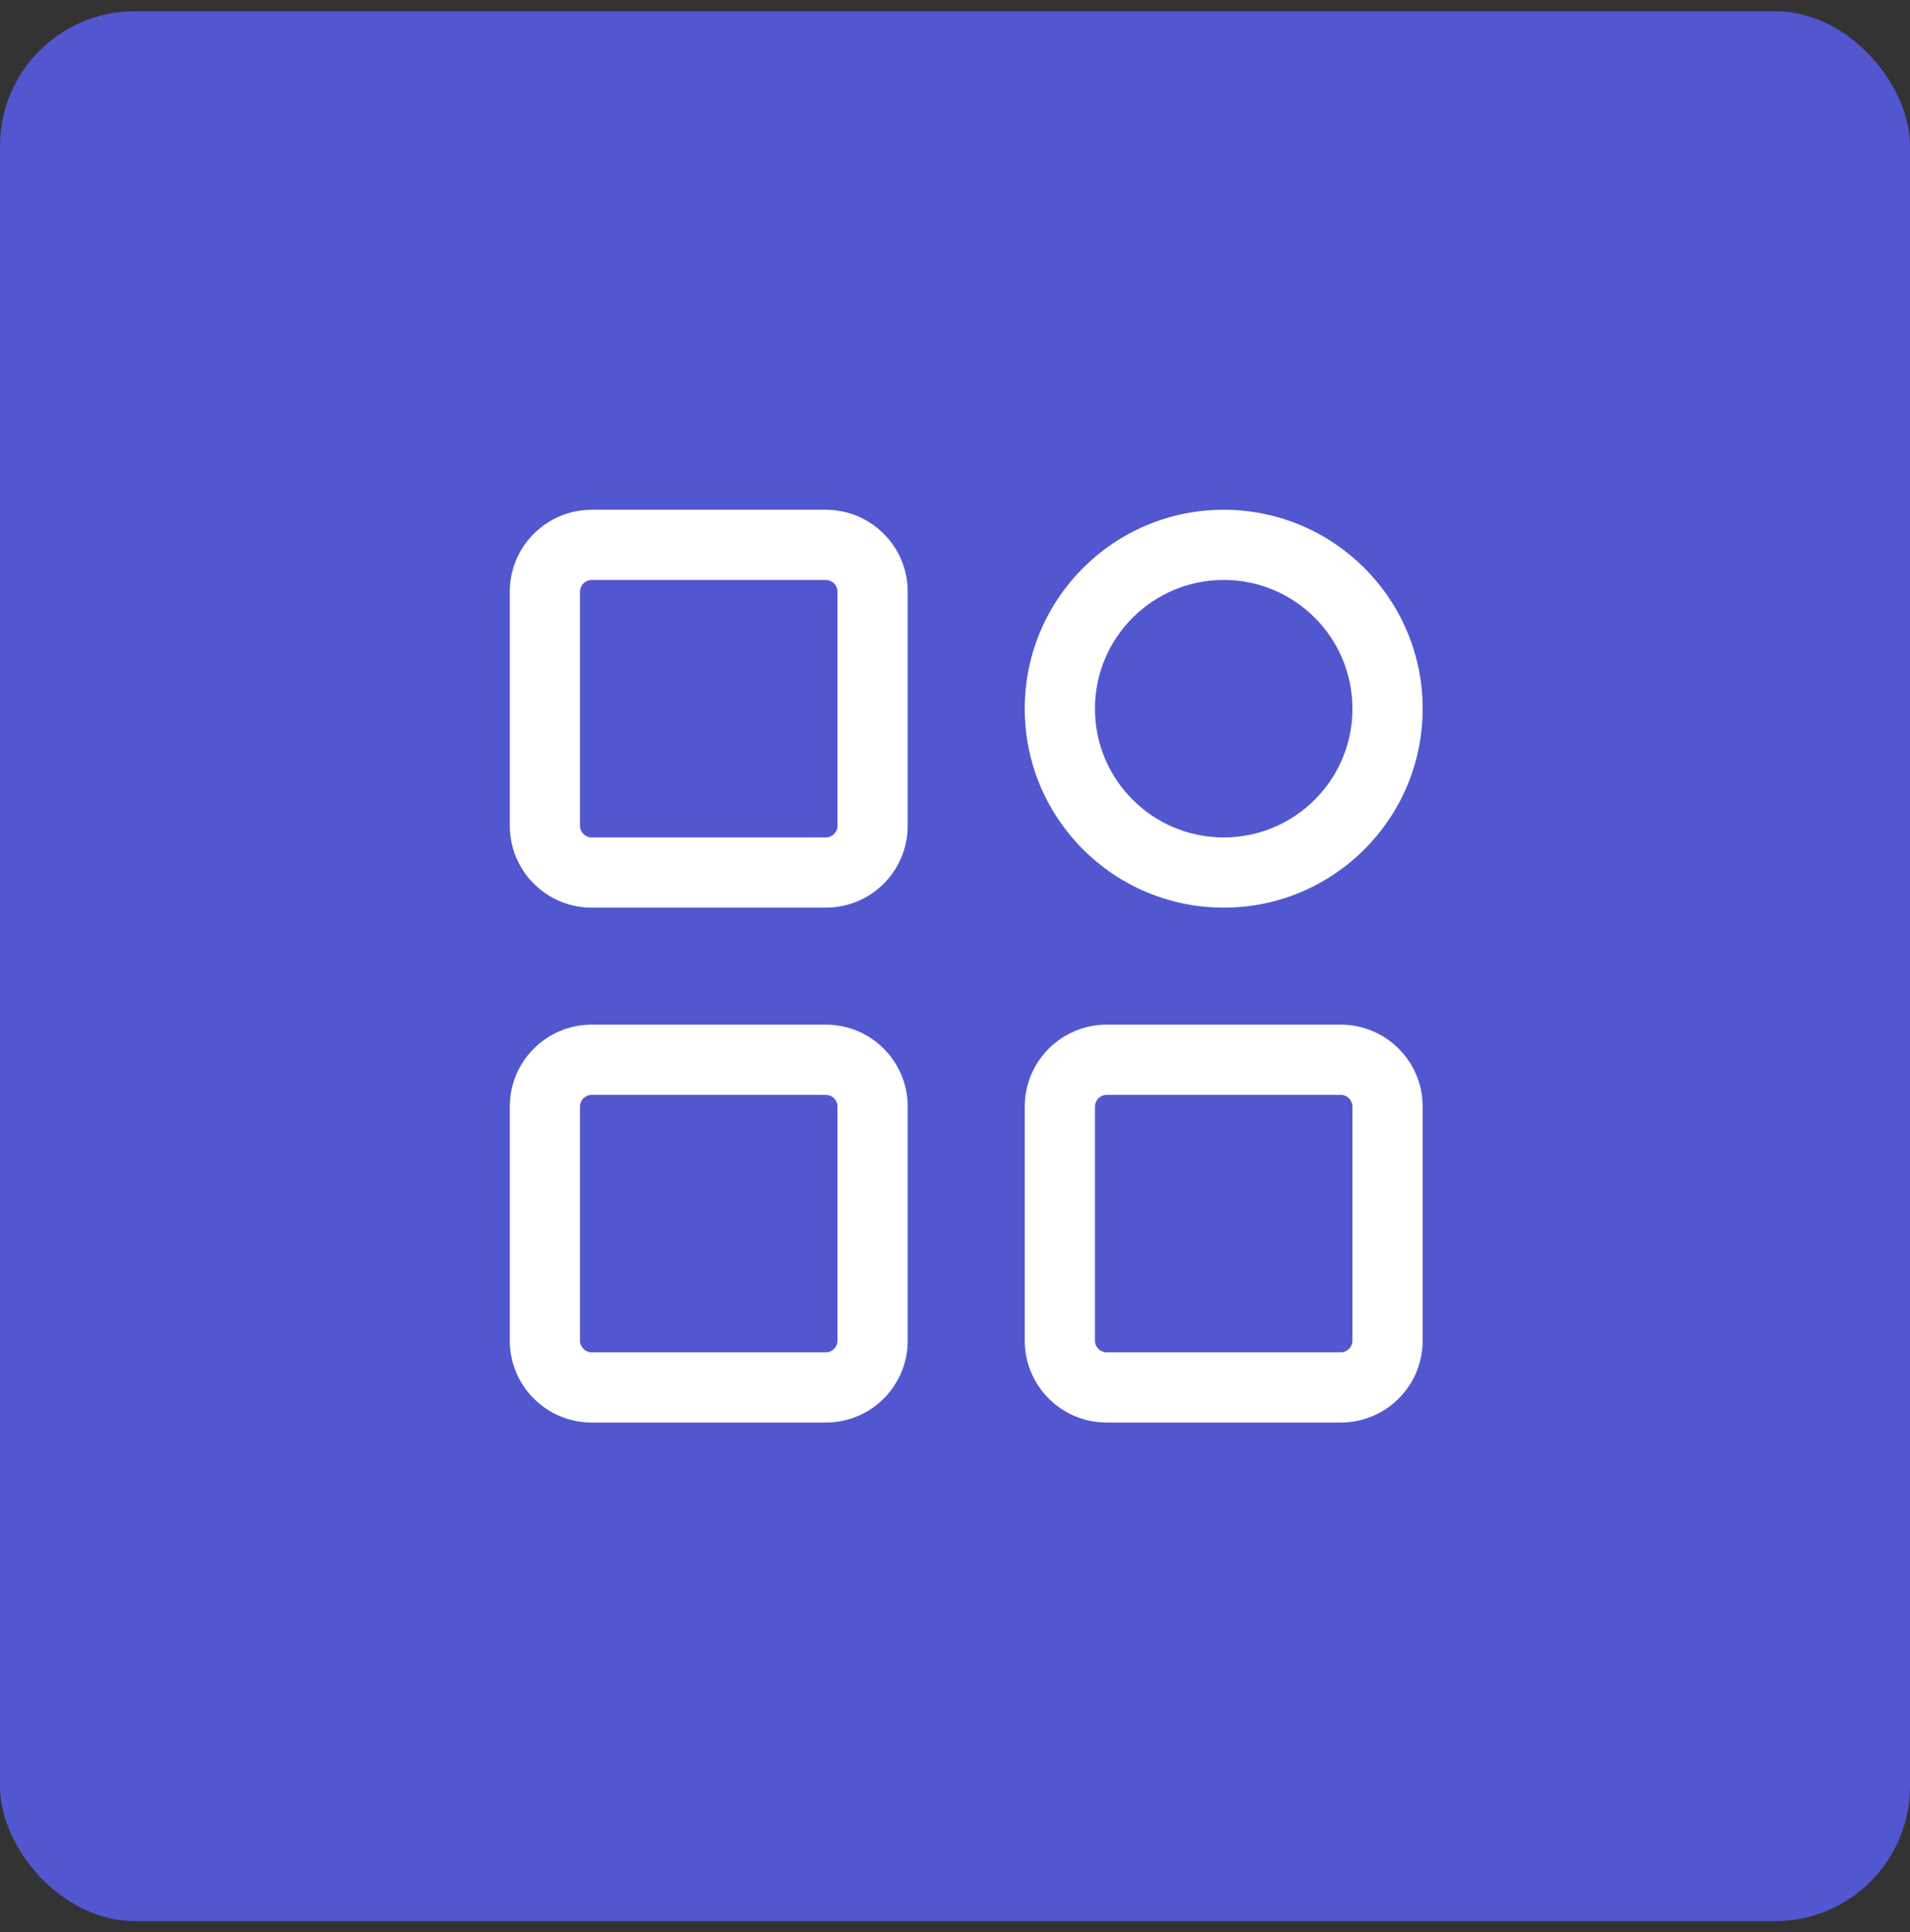
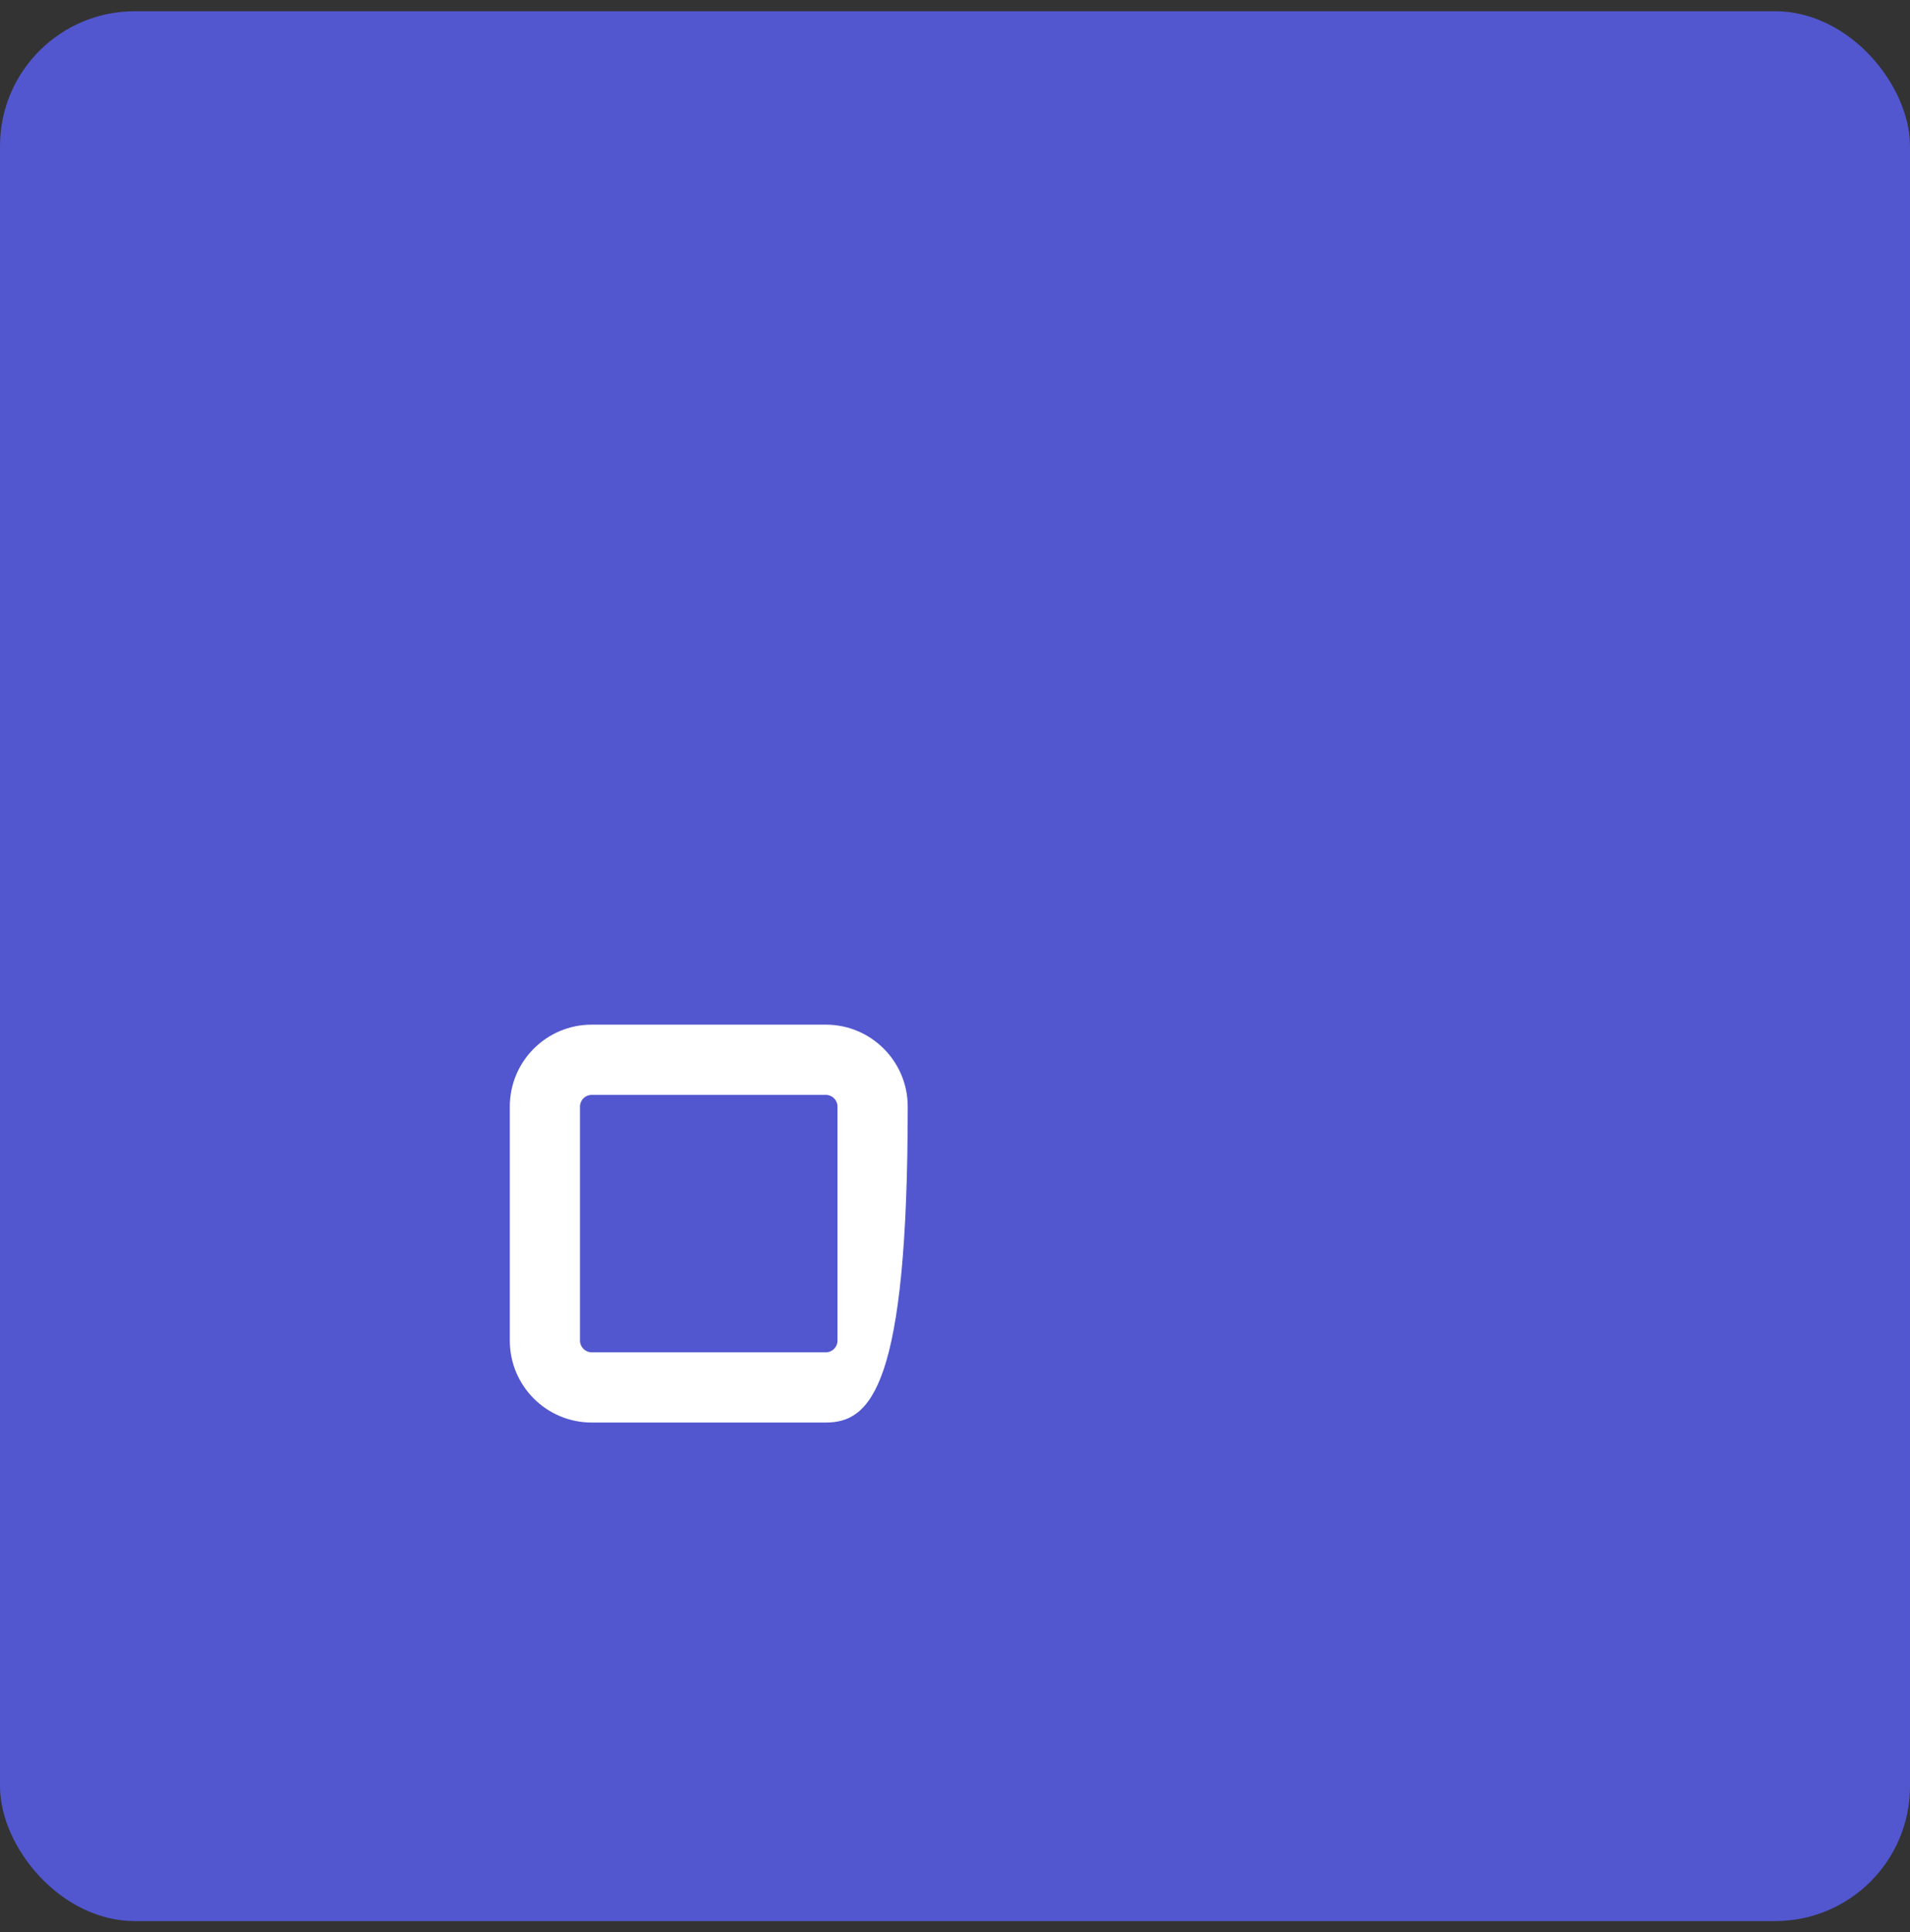
<svg xmlns="http://www.w3.org/2000/svg" width="85" height="86" viewBox="0 0 85 86" fill="none">
  <rect x="0" y="0" width="85" height="86" fill="#333333" stroke="none" />
  <rect y="0.5" width="85" height="85" rx="6" fill="#5257CF" />
-   <path fill-rule="evenodd" clip-rule="evenodd" d="M26.333 25.812C26.046 25.812 25.812 26.046 25.812 26.333V36.75C25.812 37.038 26.046 37.271 26.333 37.271H36.75C37.038 37.271 37.271 37.038 37.271 36.75V26.333C37.271 26.046 37.038 25.812 36.75 25.812H26.333ZM22.688 26.333C22.688 24.32 24.32 22.688 26.333 22.688H36.75C38.764 22.688 40.396 24.32 40.396 26.333V36.75C40.396 38.764 38.764 40.396 36.75 40.396H26.333C24.32 40.396 22.688 38.764 22.688 36.75V26.333Z" fill="white" />
-   <path fill-rule="evenodd" clip-rule="evenodd" d="M26.333 48.728C26.046 48.728 25.812 48.962 25.812 49.249V59.666C25.812 59.954 26.046 60.187 26.333 60.187H36.75C37.038 60.187 37.271 59.954 37.271 59.666V49.249C37.271 48.962 37.038 48.728 36.75 48.728H26.333ZM22.688 49.249C22.688 47.236 24.32 45.603 26.333 45.603H36.75C38.764 45.603 40.396 47.236 40.396 49.249V59.666C40.396 61.68 38.764 63.312 36.75 63.312H26.333C24.32 63.312 22.688 61.68 22.688 59.666V49.249Z" fill="white" />
-   <path fill-rule="evenodd" clip-rule="evenodd" d="M45.604 31.542C45.604 26.652 49.568 22.688 54.458 22.688C59.348 22.688 63.312 26.652 63.312 31.542C63.312 36.432 59.348 40.396 54.458 40.396C49.568 40.396 45.604 36.432 45.604 31.542ZM54.458 25.812C51.294 25.812 48.729 28.378 48.729 31.542C48.729 34.706 51.294 37.271 54.458 37.271C57.622 37.271 60.188 34.706 60.188 31.542C60.188 28.378 57.622 25.812 54.458 25.812Z" fill="white" />
-   <path fill-rule="evenodd" clip-rule="evenodd" d="M49.25 48.728C48.962 48.728 48.729 48.962 48.729 49.249V59.666C48.729 59.954 48.962 60.187 49.25 60.187H59.667C59.954 60.187 60.188 59.954 60.188 59.666V49.249C60.188 48.962 59.954 48.728 59.667 48.728H49.25ZM45.604 49.249C45.604 47.236 47.236 45.603 49.25 45.603H59.667C61.68 45.603 63.312 47.236 63.312 49.249V59.666C63.312 61.68 61.68 63.312 59.667 63.312H49.25C47.236 63.312 45.604 61.68 45.604 59.666V49.249Z" fill="white" />
+   <path fill-rule="evenodd" clip-rule="evenodd" d="M26.333 48.728C26.046 48.728 25.812 48.962 25.812 49.249V59.666C25.812 59.954 26.046 60.187 26.333 60.187H36.75C37.038 60.187 37.271 59.954 37.271 59.666V49.249C37.271 48.962 37.038 48.728 36.75 48.728H26.333ZM22.688 49.249C22.688 47.236 24.32 45.603 26.333 45.603H36.75C38.764 45.603 40.396 47.236 40.396 49.249C40.396 61.68 38.764 63.312 36.75 63.312H26.333C24.32 63.312 22.688 61.68 22.688 59.666V49.249Z" fill="white" />
</svg>